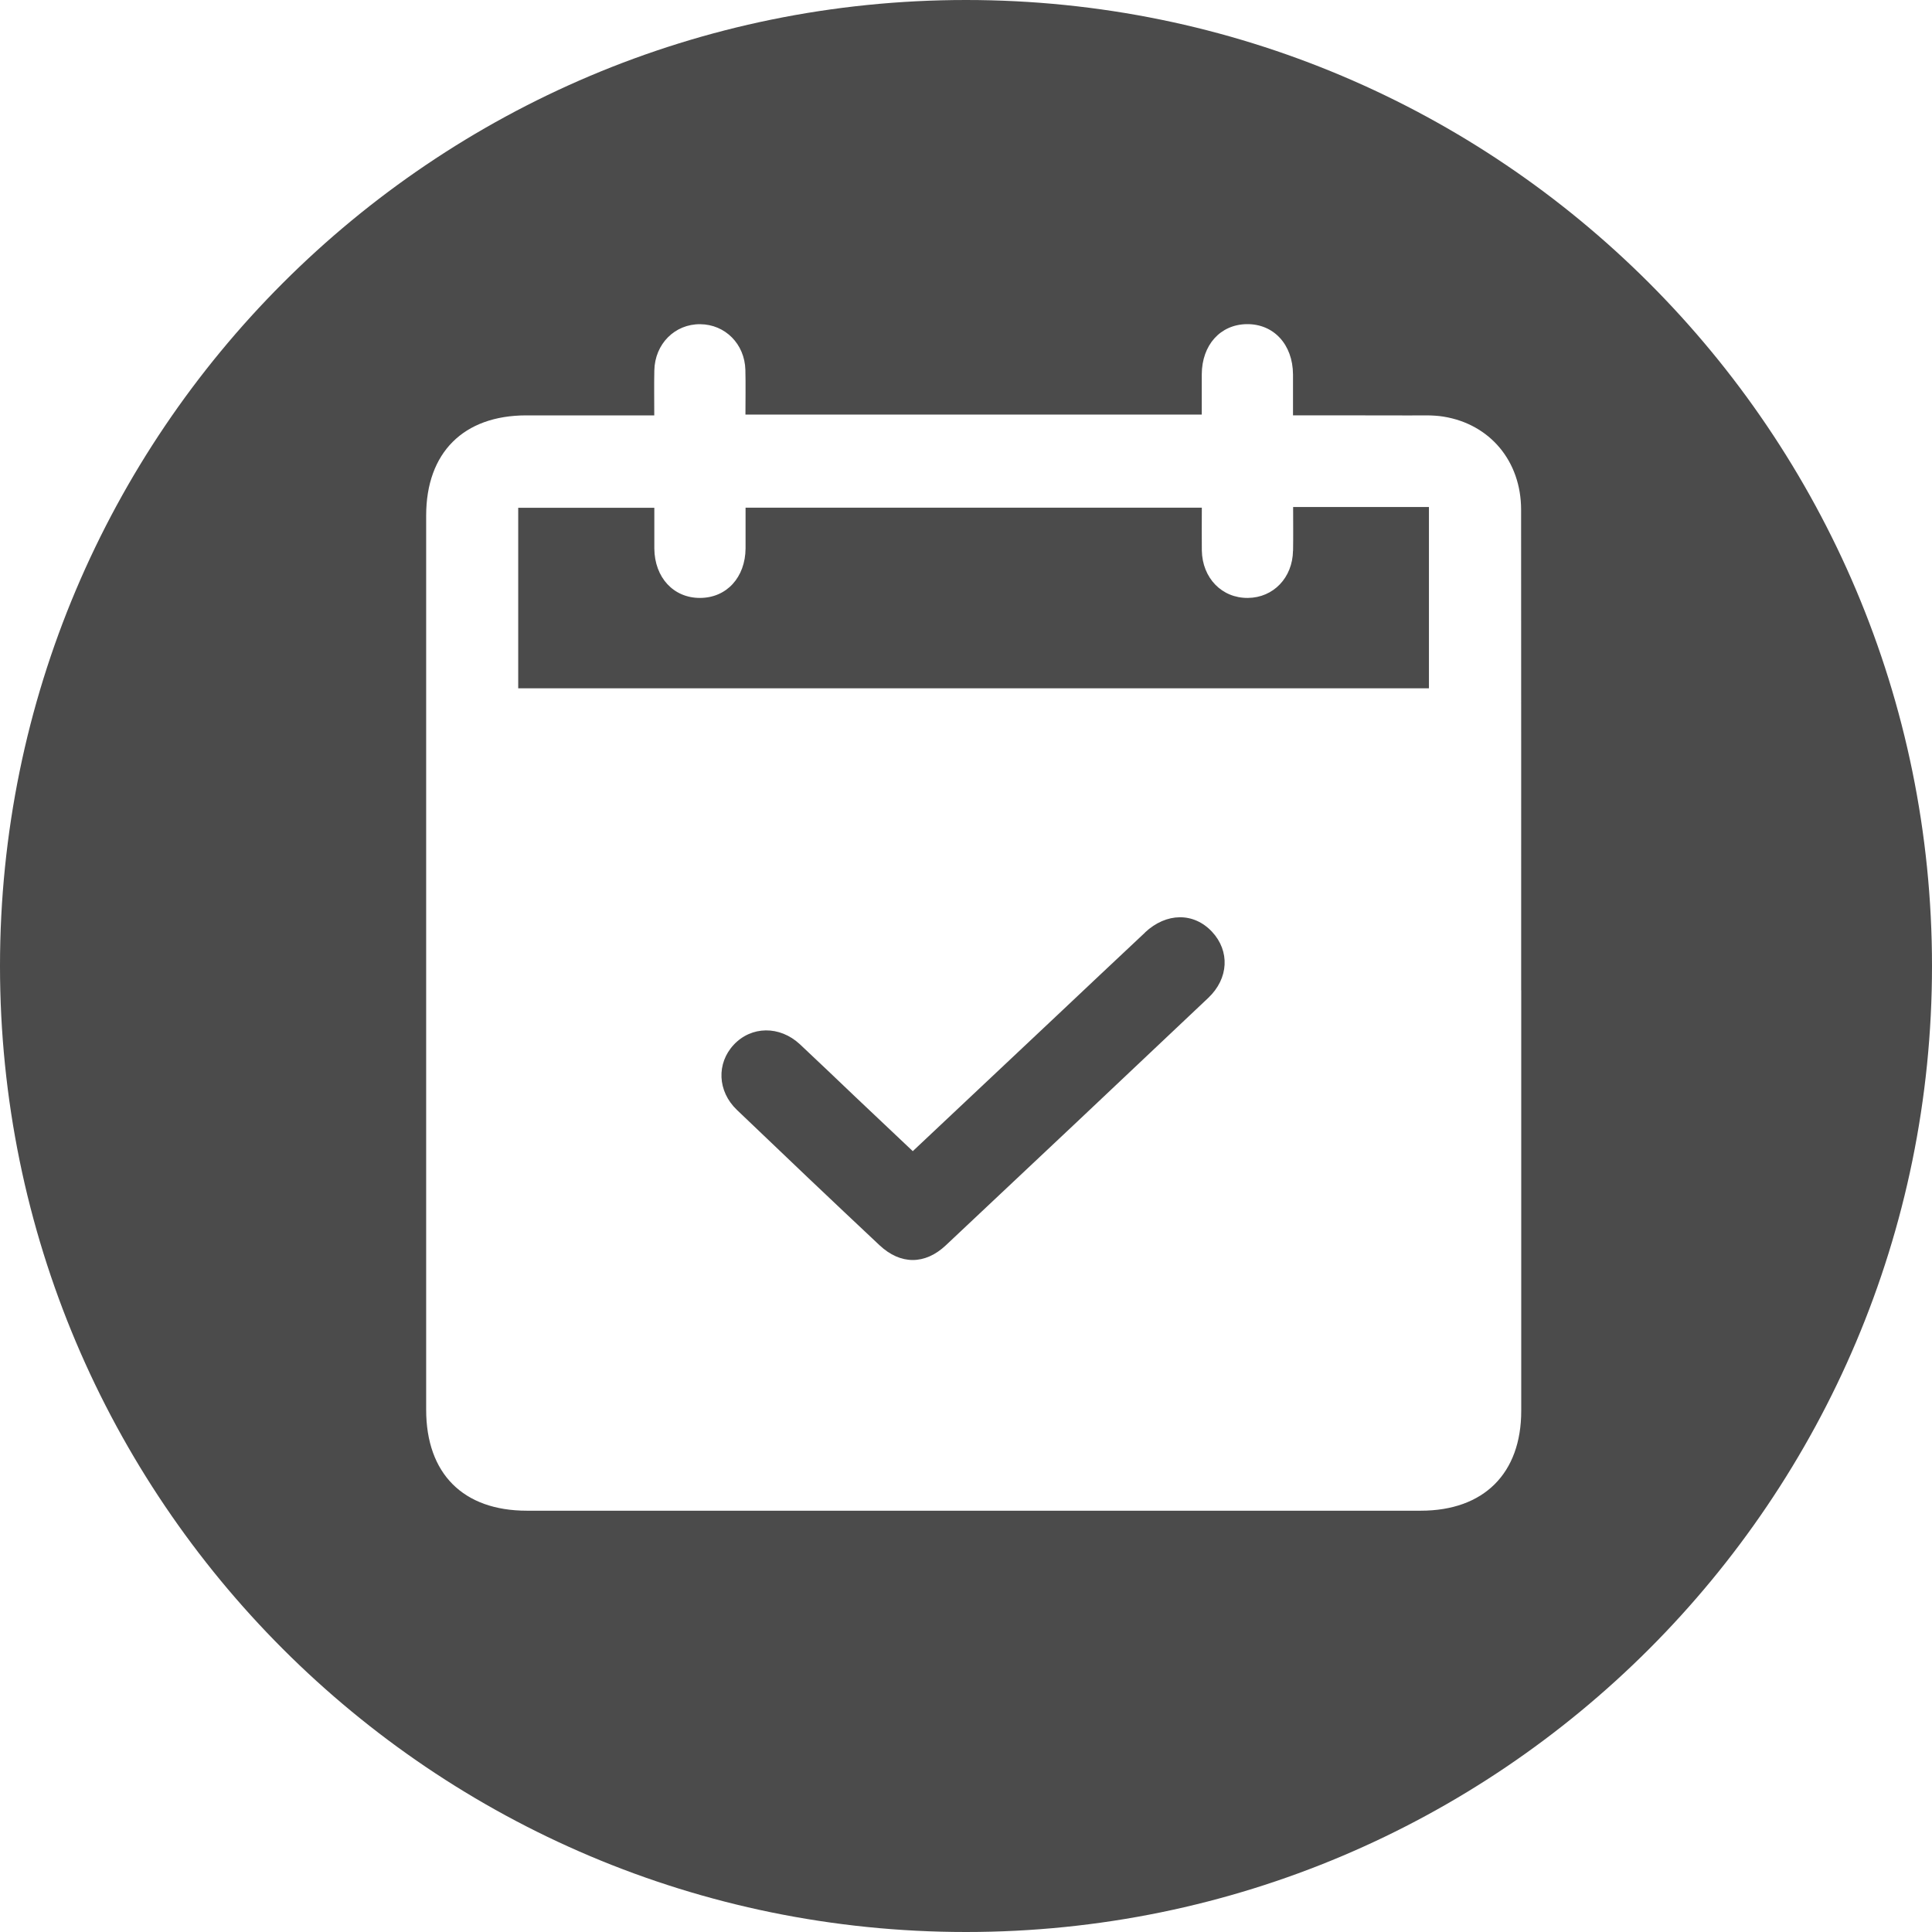
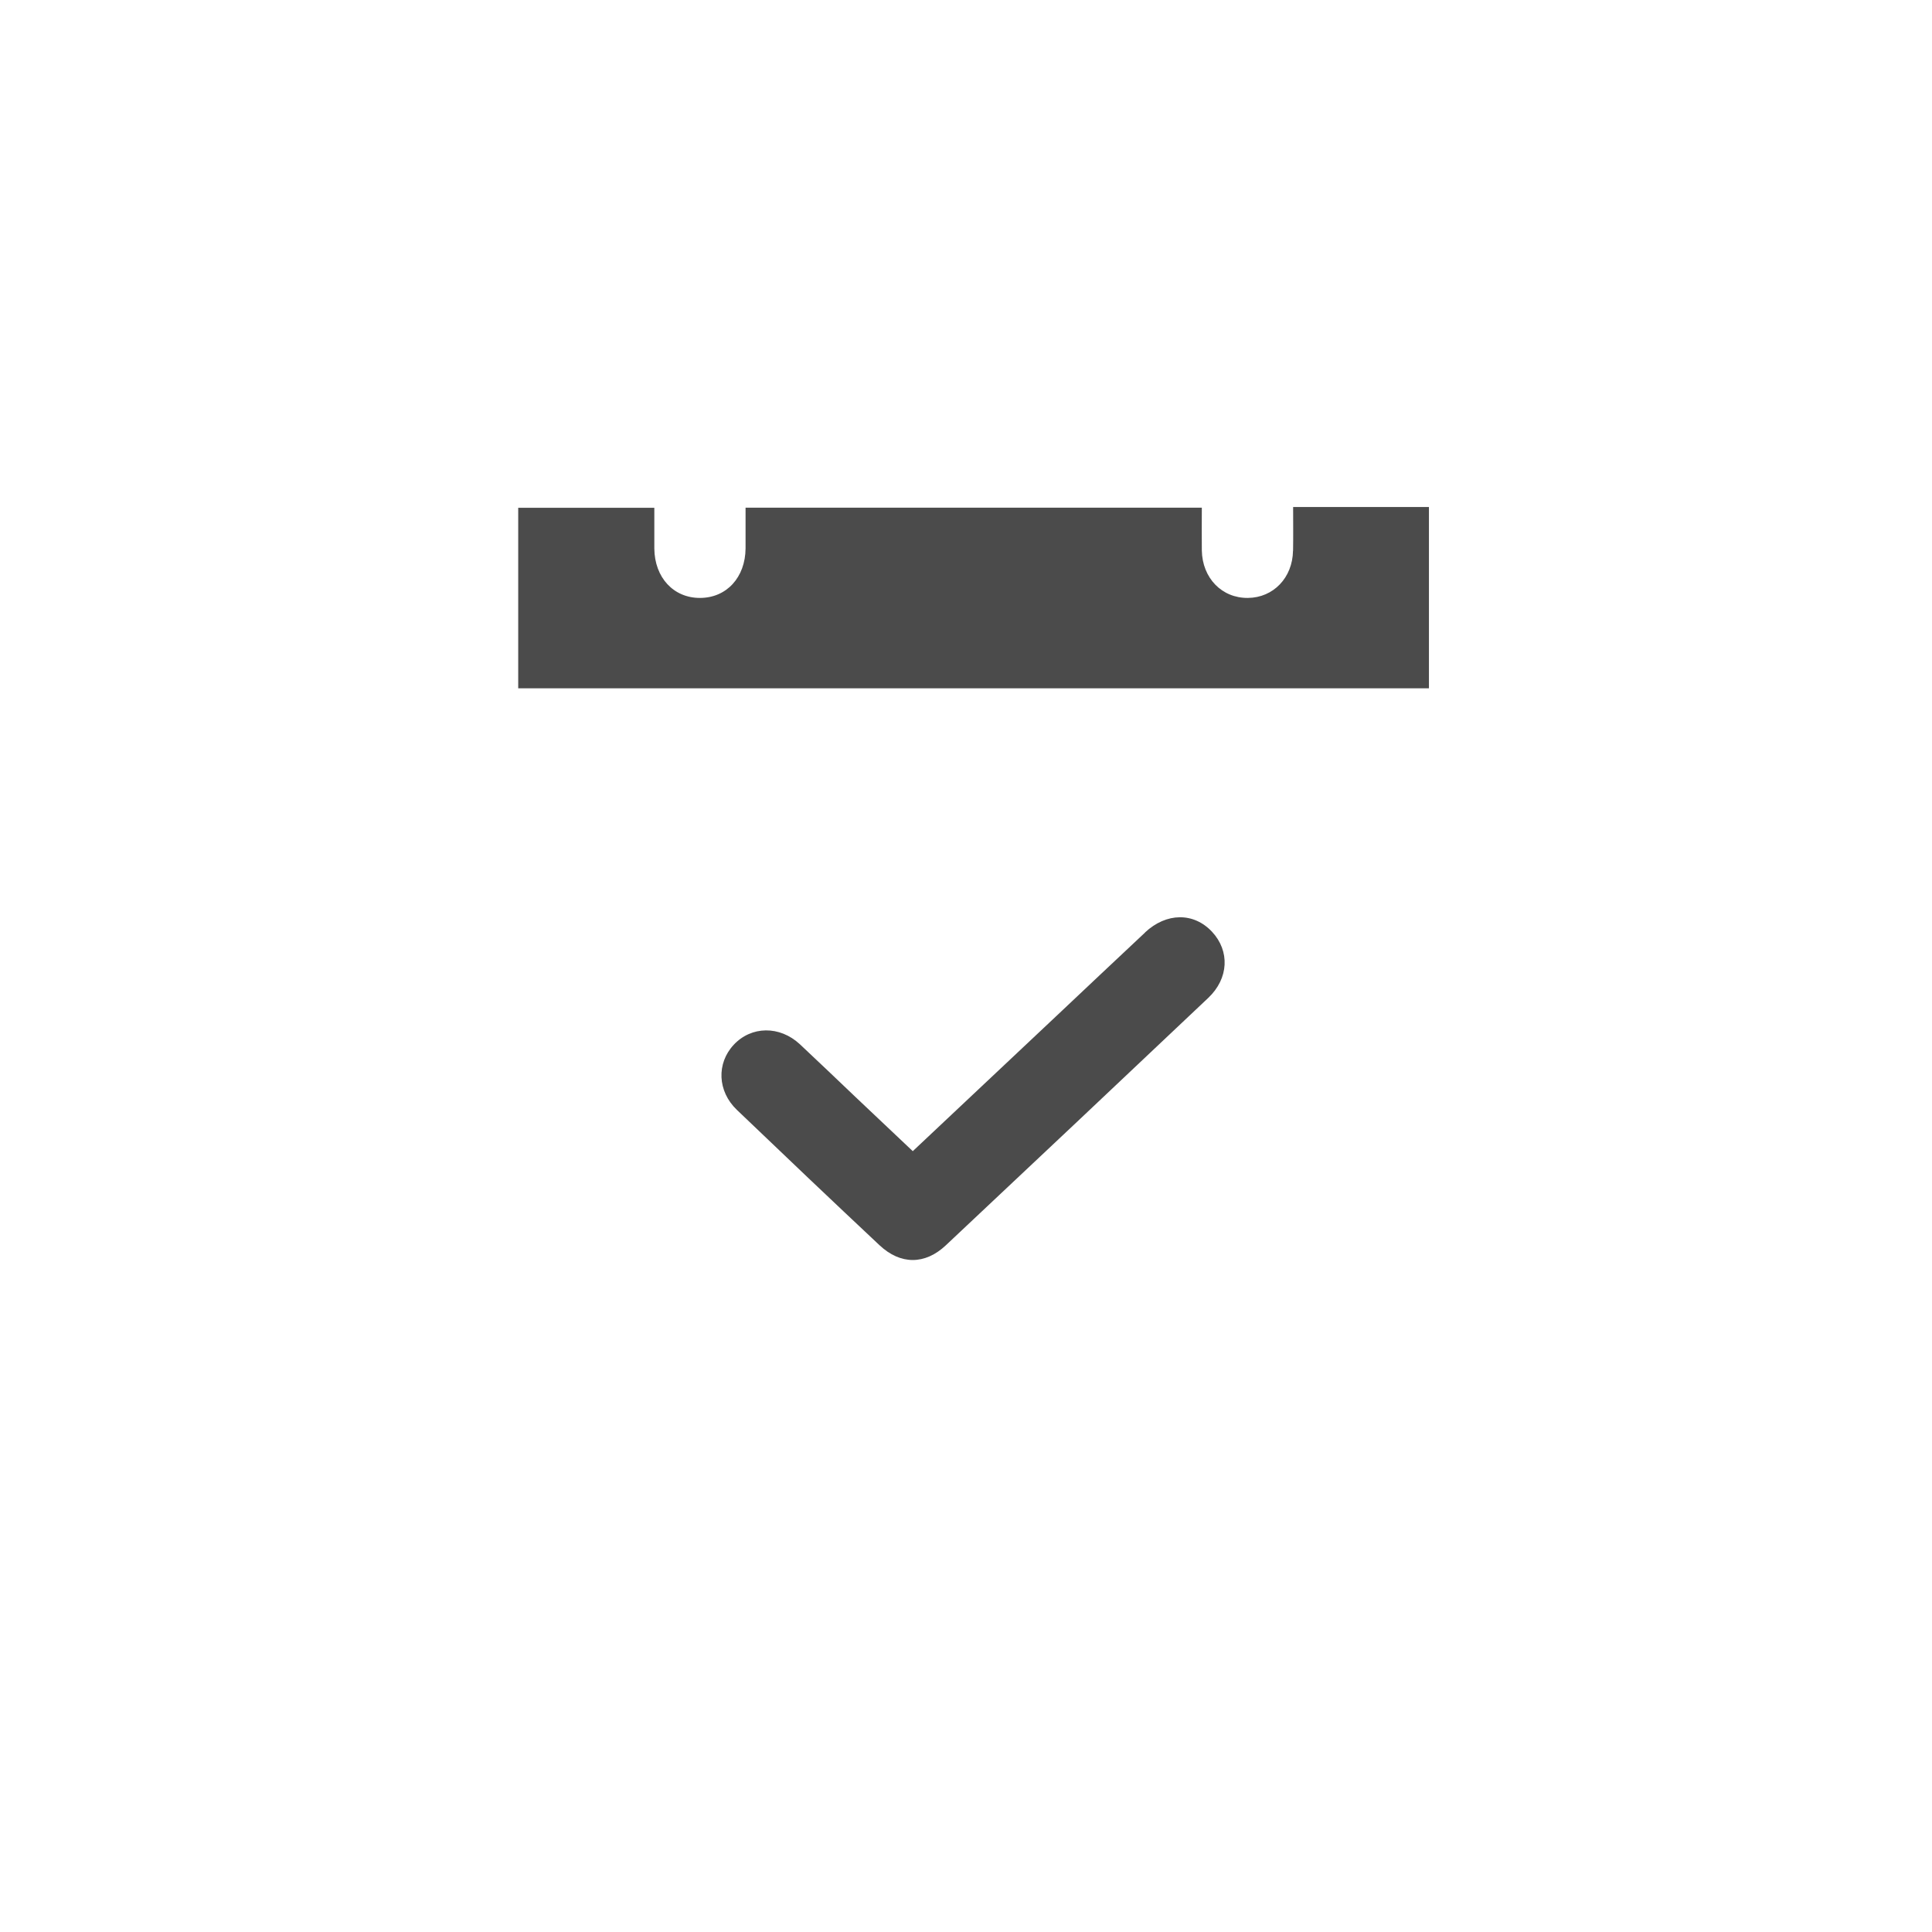
<svg xmlns="http://www.w3.org/2000/svg" width="31" height="31" viewBox="0 0 31 31" fill="none">
  <path d="M20.747 8.837C20.74 9.27 20.432 9.59 20.024 9.594C19.606 9.599 19.291 9.275 19.284 8.831C19.281 8.605 19.284 8.378 19.284 8.146H11.963C11.963 8.373 11.964 8.585 11.963 8.798C11.96 9.265 11.658 9.593 11.233 9.594C10.808 9.596 10.503 9.267 10.499 8.801C10.498 8.583 10.499 8.364 10.499 8.148H8.315V11.044H22.928V8.135H20.749C20.749 8.382 20.752 8.609 20.748 8.836L20.747 8.837Z" fill="#4B4B4B" />
  <path d="M18.373 14.963C17.895 15.411 17.418 15.861 16.941 16.311C16.181 17.027 15.42 17.742 14.646 18.471C14.329 18.172 14.03 17.889 13.731 17.606C13.432 17.322 13.136 17.037 12.835 16.756C12.51 16.454 12.055 16.461 11.772 16.765C11.495 17.063 11.511 17.51 11.824 17.809C12.584 18.537 13.347 19.262 14.114 19.982C14.45 20.296 14.842 20.296 15.176 19.982C16.582 18.661 17.986 17.338 19.387 16.012C19.718 15.699 19.735 15.259 19.448 14.951C19.155 14.637 18.716 14.64 18.372 14.962L18.373 14.963Z" fill="#4B4B4B" />
-   <path d="M15.5 0C6.94 0 0 6.94 0 15.5C0 24.06 6.94 31 15.5 31C24.06 31 31 24.06 31 15.5C31 6.94 24.061 0 15.5 0ZM24.409 15.888C24.409 18.138 24.409 20.388 24.409 22.638C24.409 23.643 23.808 24.24 22.797 24.24C18.016 24.24 13.236 24.24 8.454 24.24C7.431 24.24 6.838 23.645 6.838 22.619C6.838 17.837 6.838 13.055 6.838 8.273C6.838 7.264 7.436 6.666 8.443 6.665C9.12 6.665 9.797 6.665 10.498 6.665C10.498 6.401 10.494 6.173 10.499 5.944C10.508 5.518 10.828 5.198 11.236 5.202C11.636 5.206 11.949 5.519 11.96 5.935C11.966 6.17 11.961 6.404 11.961 6.652H19.283C19.283 6.443 19.282 6.225 19.283 6.007C19.285 5.536 19.58 5.208 20.003 5.201C20.437 5.195 20.744 5.527 20.747 6.008C20.748 6.22 20.747 6.431 20.747 6.665C21.391 6.665 22.014 6.664 22.637 6.666C22.812 6.666 22.99 6.657 23.162 6.685C23.91 6.806 24.406 7.402 24.407 8.177C24.409 10.747 24.408 13.317 24.408 15.887L24.409 15.888Z" fill="#4B4B4B" />
</svg>